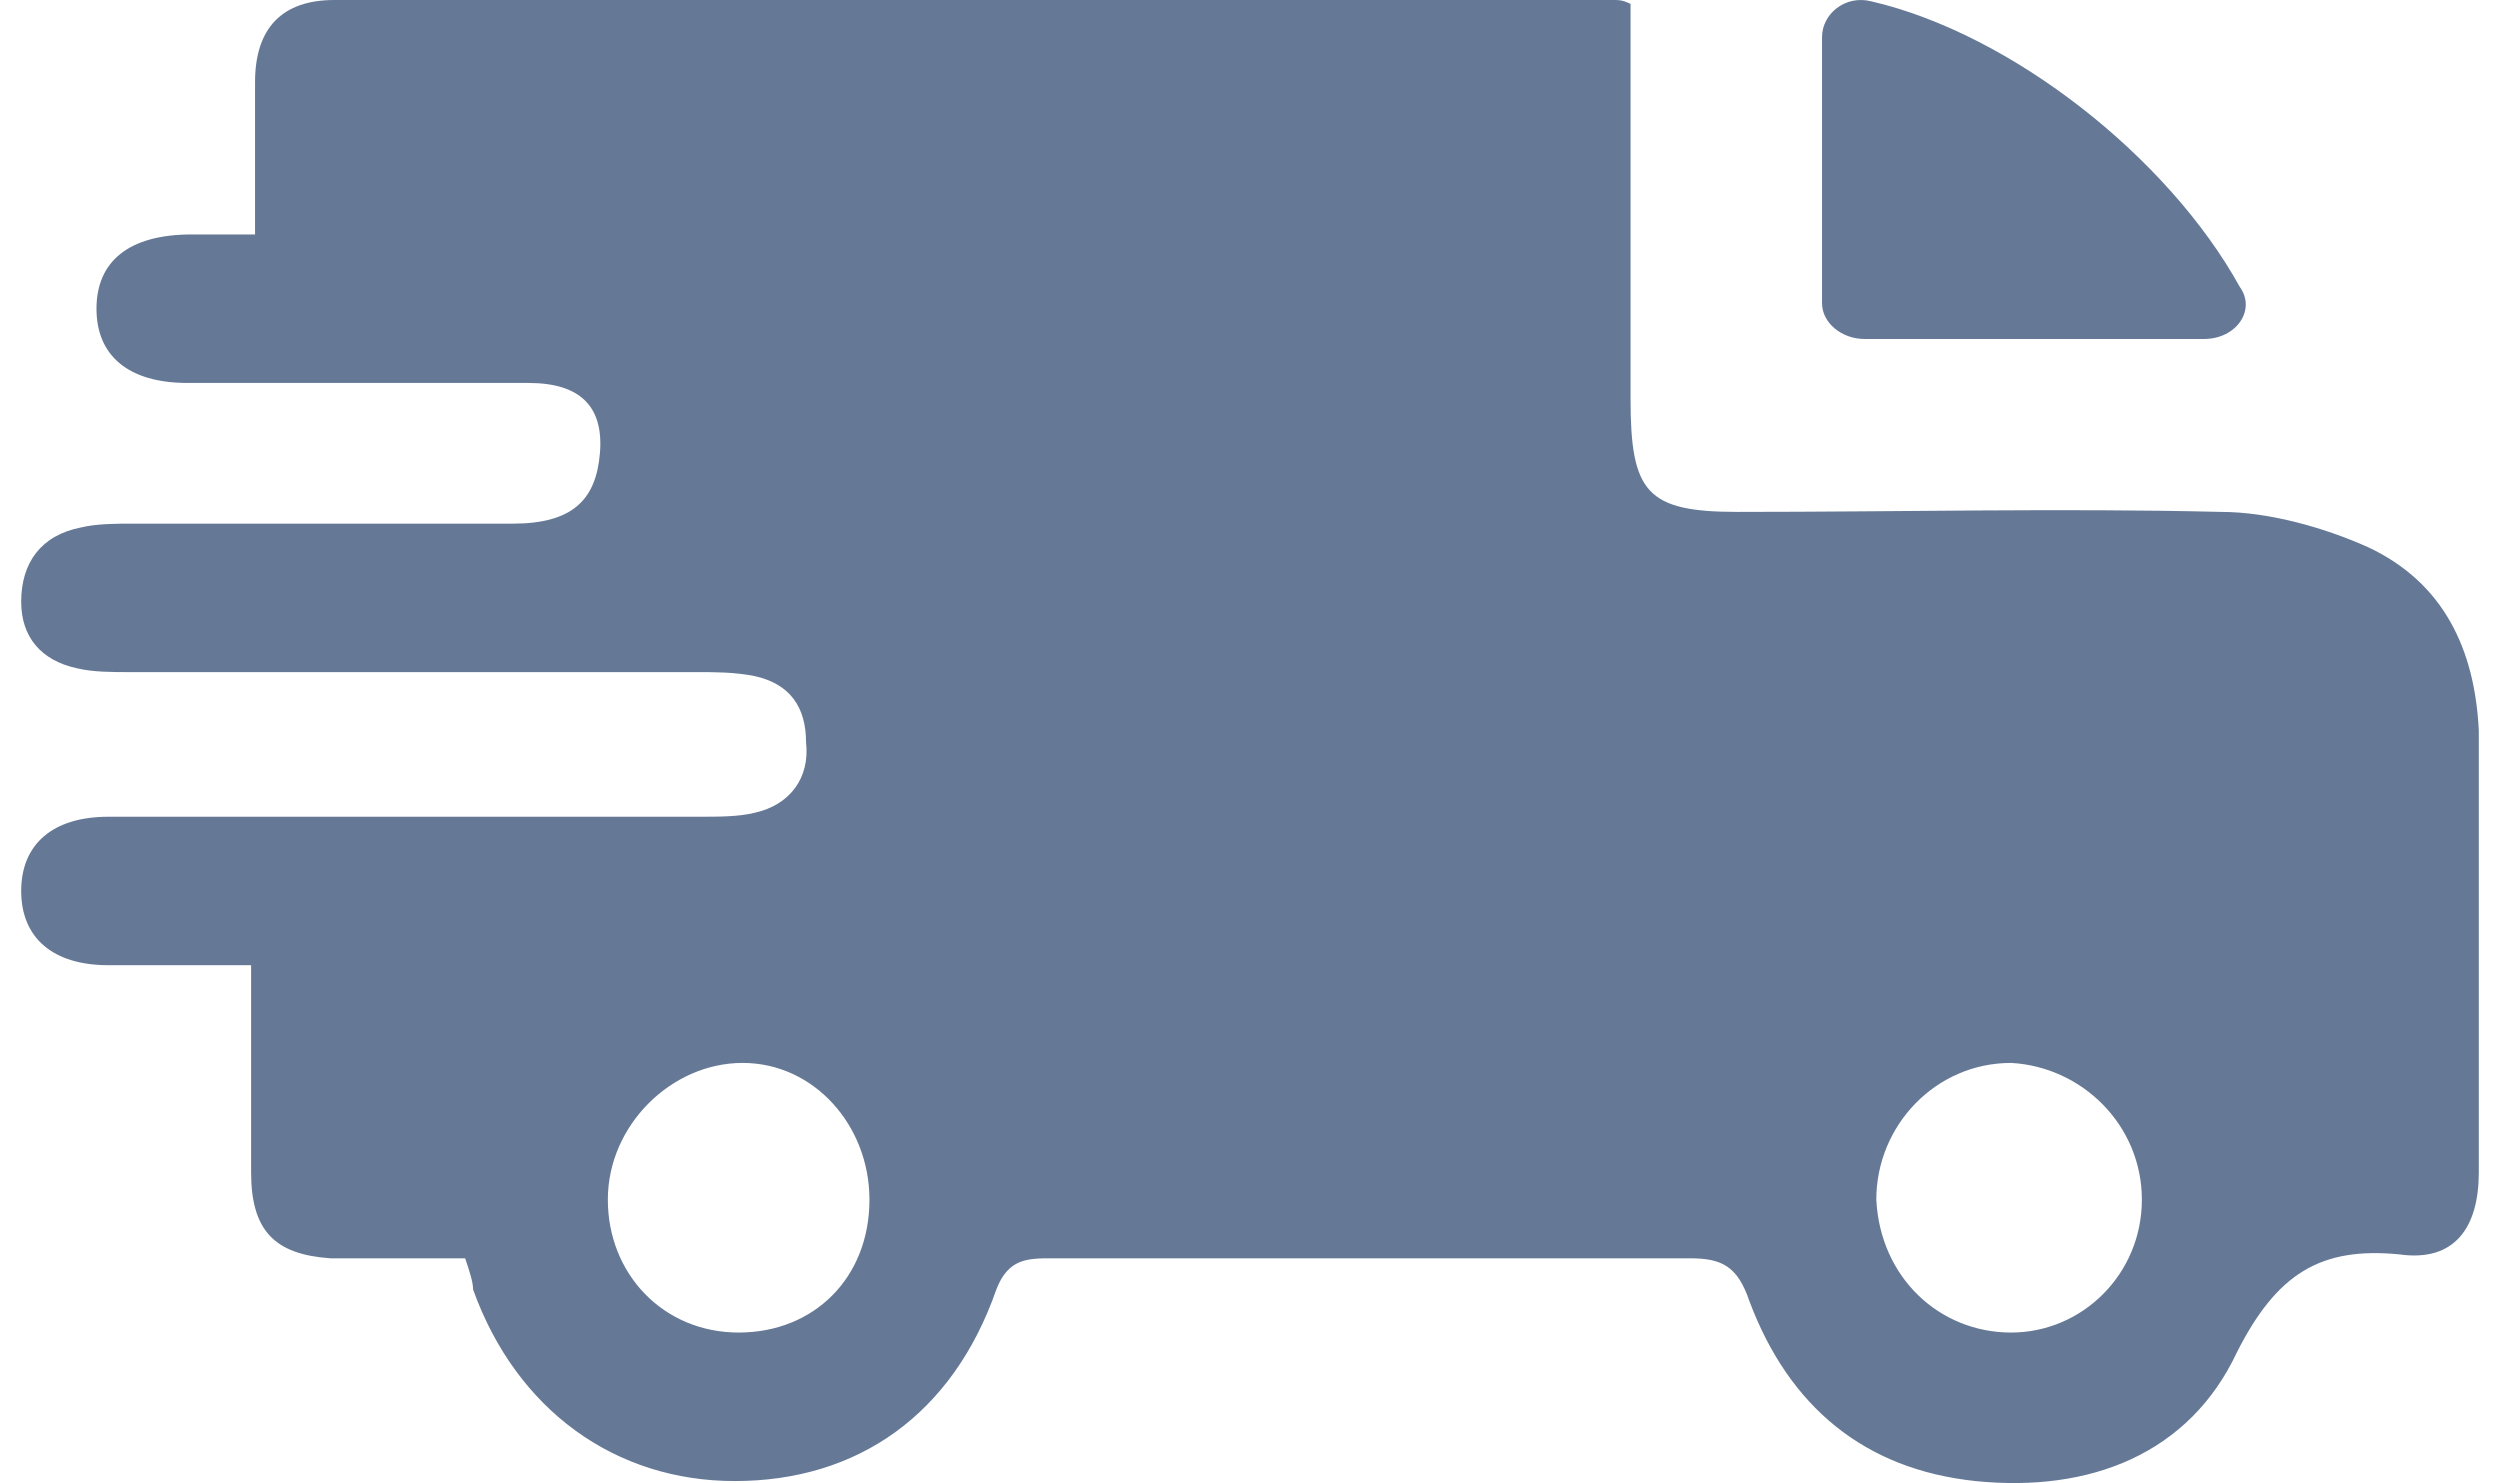
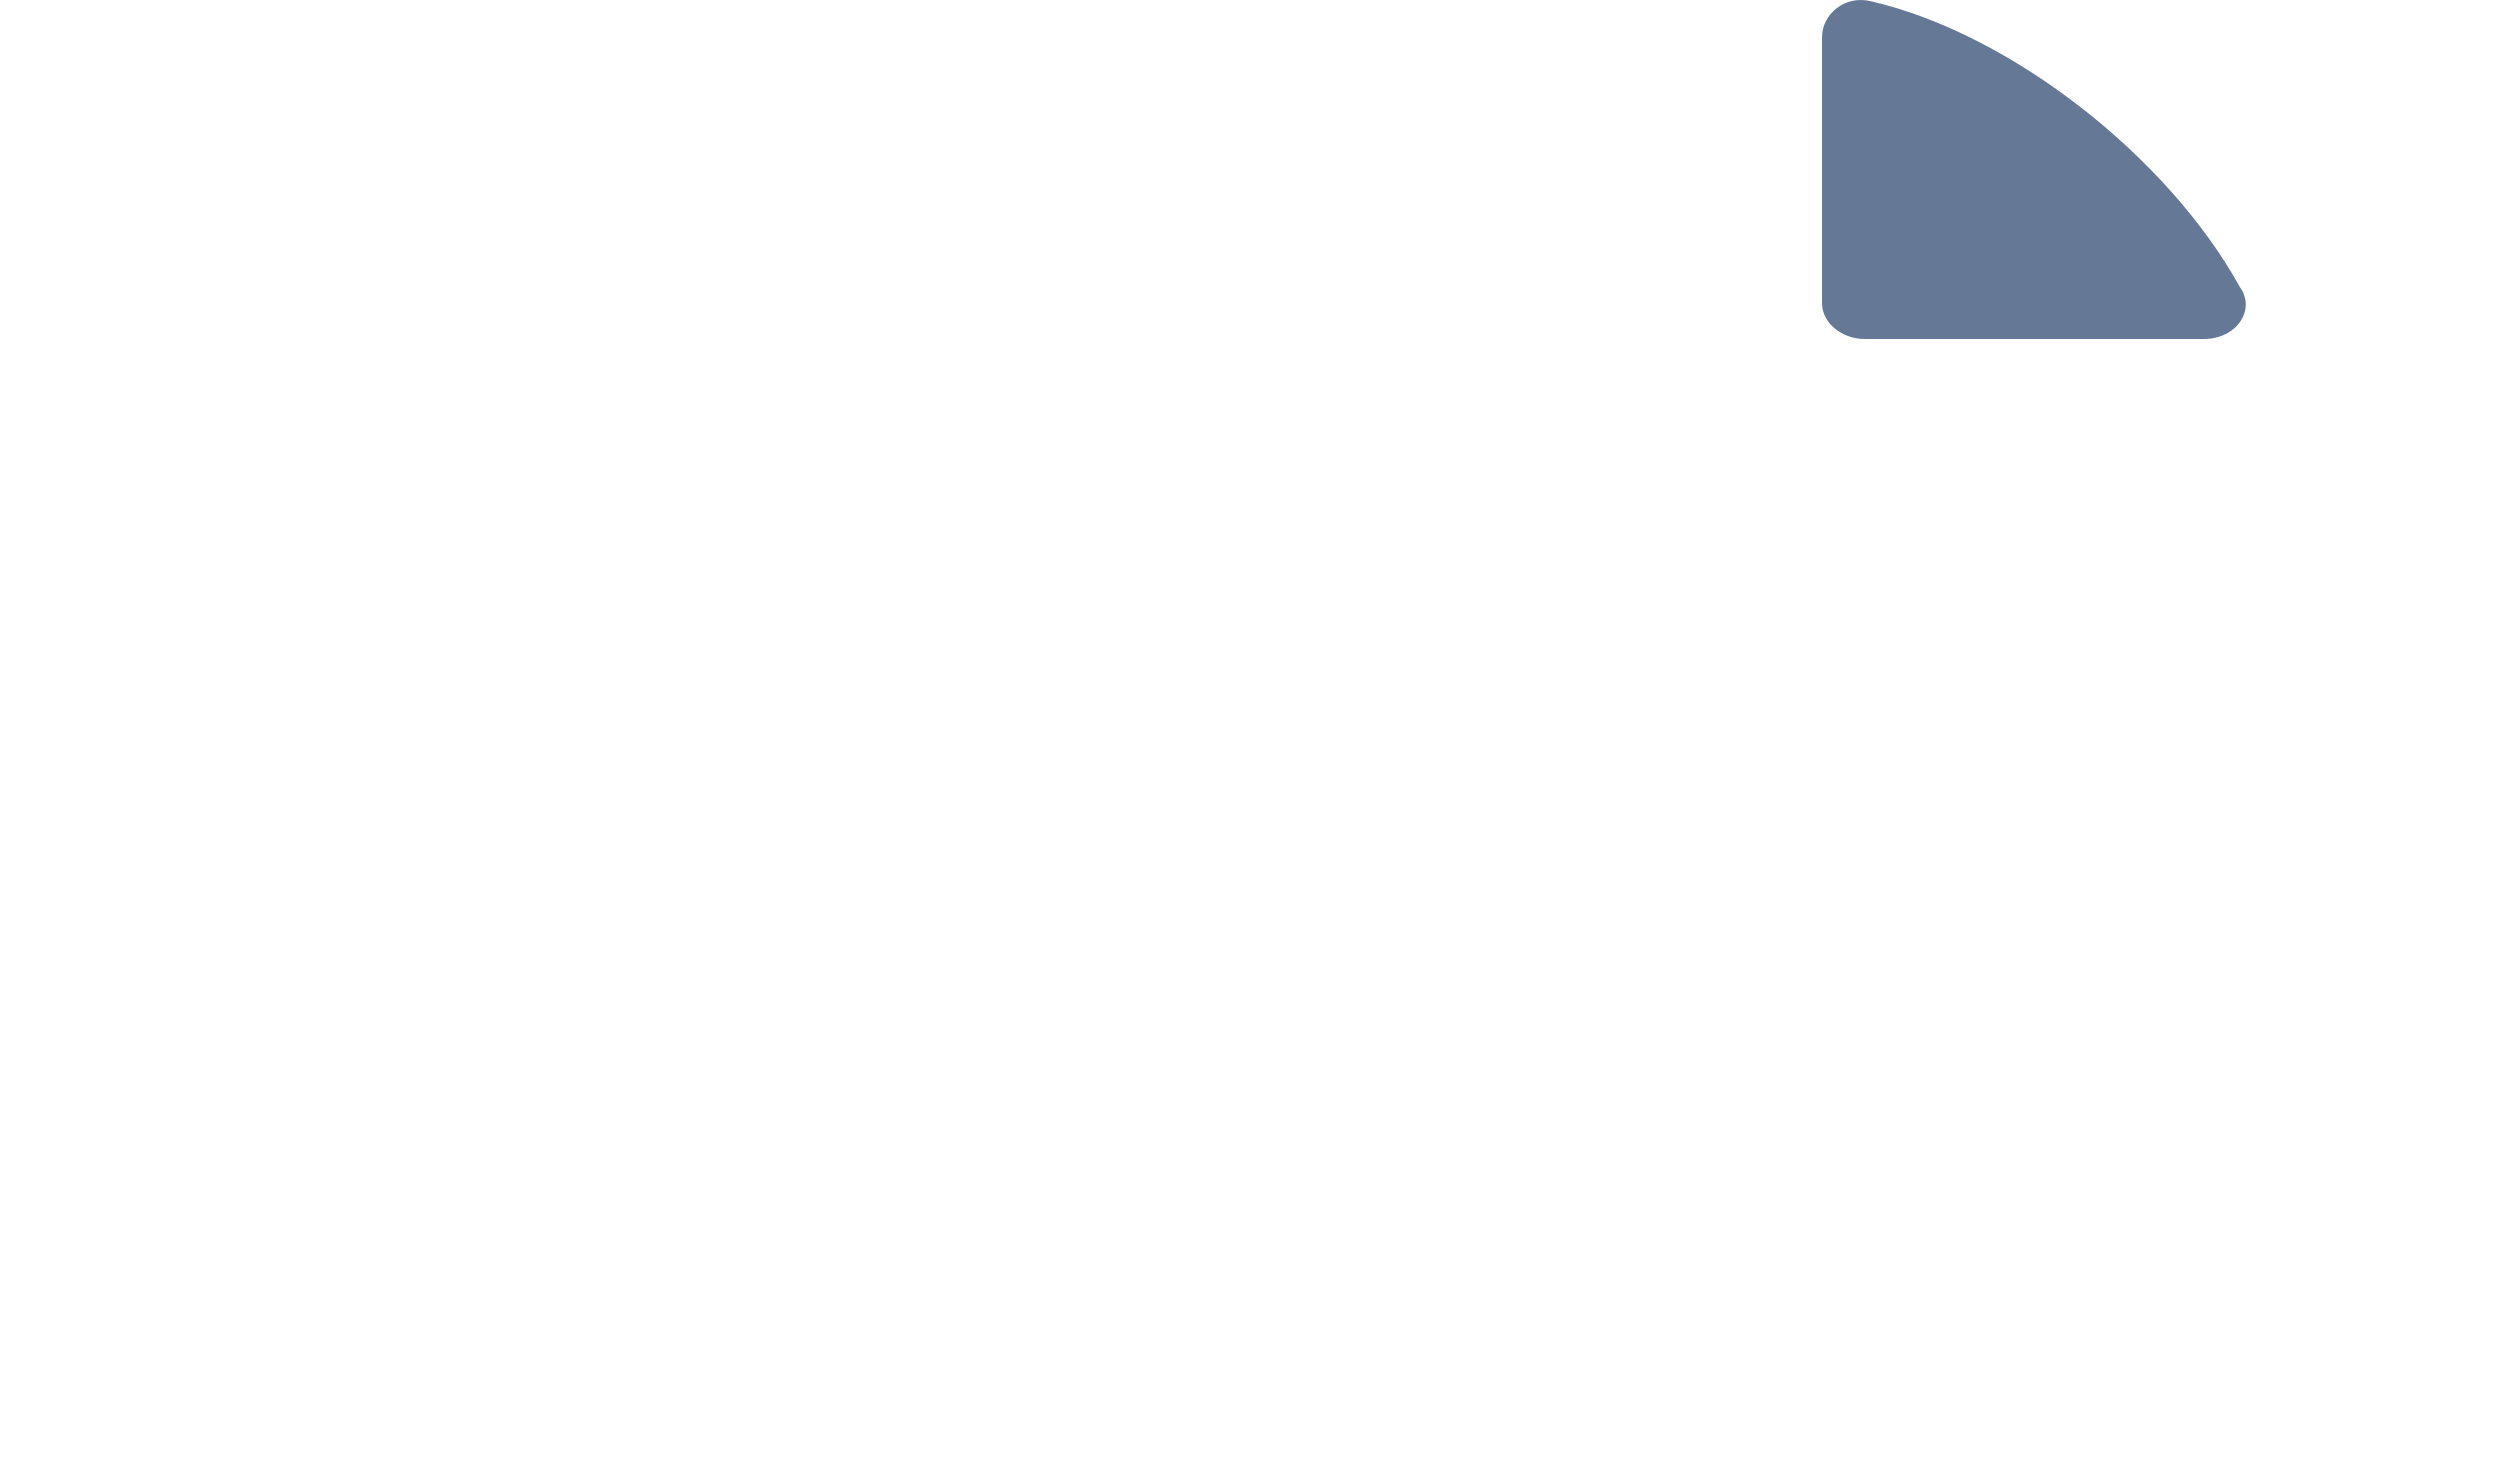
<svg xmlns="http://www.w3.org/2000/svg" width="59" height="35" viewBox="0 0 59 35" fill="none">
-   <path d="M10.977 29.696C9.855 29.696 8.826 29.696 7.797 29.696C6.487 29.604 5.926 29.05 5.926 27.667C5.926 26.099 5.926 24.531 5.926 22.779C4.71 22.779 3.681 22.779 2.558 22.779C1.248 22.779 0.5 22.134 0.5 21.027C0.5 19.92 1.248 19.275 2.558 19.275C7.235 19.275 11.819 19.275 16.497 19.275C16.965 19.275 17.432 19.275 17.806 19.182C18.648 18.998 19.116 18.352 19.023 17.522C19.023 16.692 18.648 16.139 17.806 15.955C17.339 15.862 16.871 15.862 16.497 15.862C12.007 15.862 7.516 15.862 3.026 15.862C2.652 15.862 2.184 15.862 1.81 15.77C0.968 15.586 0.5 15.032 0.5 14.202C0.5 13.28 0.968 12.635 1.903 12.45C2.277 12.358 2.745 12.358 3.119 12.358C6.113 12.358 9.106 12.358 12.1 12.358C13.503 12.358 14.065 11.805 14.158 10.698C14.252 9.591 13.69 9.038 12.474 9.038C9.761 9.038 7.142 9.038 4.429 9.038C3.026 9.038 2.277 8.392 2.277 7.286C2.277 6.179 3.026 5.533 4.523 5.533C4.99 5.533 5.458 5.533 6.019 5.533C6.019 4.334 6.019 3.136 6.019 1.937C6.019 0.646 6.674 0 7.89 0C17.994 0 28.097 0 38.106 0C38.2 0 38.294 5.62747e-06 38.481 0.092C38.481 0.461 38.481 0.83 38.481 1.107C38.481 3.873 38.481 6.64 38.481 9.407C38.481 11.62 38.855 12.081 41.007 12.081C44.842 12.081 48.677 11.989 52.419 12.081C53.542 12.081 54.852 12.45 55.881 12.911C57.658 13.741 58.407 15.309 58.5 17.246C58.5 20.75 58.5 24.162 58.5 27.667C58.5 28.958 57.939 29.788 56.629 29.604C54.758 29.419 53.729 30.065 52.794 31.909C51.671 34.307 49.332 35.229 46.619 34.953C44 34.676 42.223 33.2 41.287 30.71C41.007 29.88 40.632 29.696 39.884 29.696C34.832 29.696 29.874 29.696 24.823 29.696C24.261 29.696 23.794 29.696 23.513 30.434C22.484 33.385 20.239 34.953 17.339 34.953C14.532 34.953 12.194 33.292 11.165 30.434C11.165 30.249 11.071 29.973 10.977 29.696ZM17.432 31.448C19.21 31.448 20.519 30.157 20.519 28.312C20.519 26.56 19.21 25.085 17.526 25.085C15.842 25.085 14.345 26.56 14.345 28.312C14.345 30.065 15.655 31.448 17.432 31.448ZM47.461 31.448C49.145 31.448 50.548 30.065 50.548 28.312C50.548 26.56 49.145 25.177 47.461 25.085C45.684 25.085 44.281 26.56 44.281 28.312C44.374 30.157 45.777 31.448 47.461 31.448Z" fill="#24416B" fill-opacity="0.7" />
  <path d="M52.014 8H44.002C43.462 8 43 7.617 43 7.157V0.873C43 0.336 43.539 -0.123 44.156 0.03C47.468 0.796 51.167 3.708 52.861 6.774C53.247 7.31 52.785 8 52.014 8Z" fill="#24416B" fill-opacity="0.7" />
</svg>